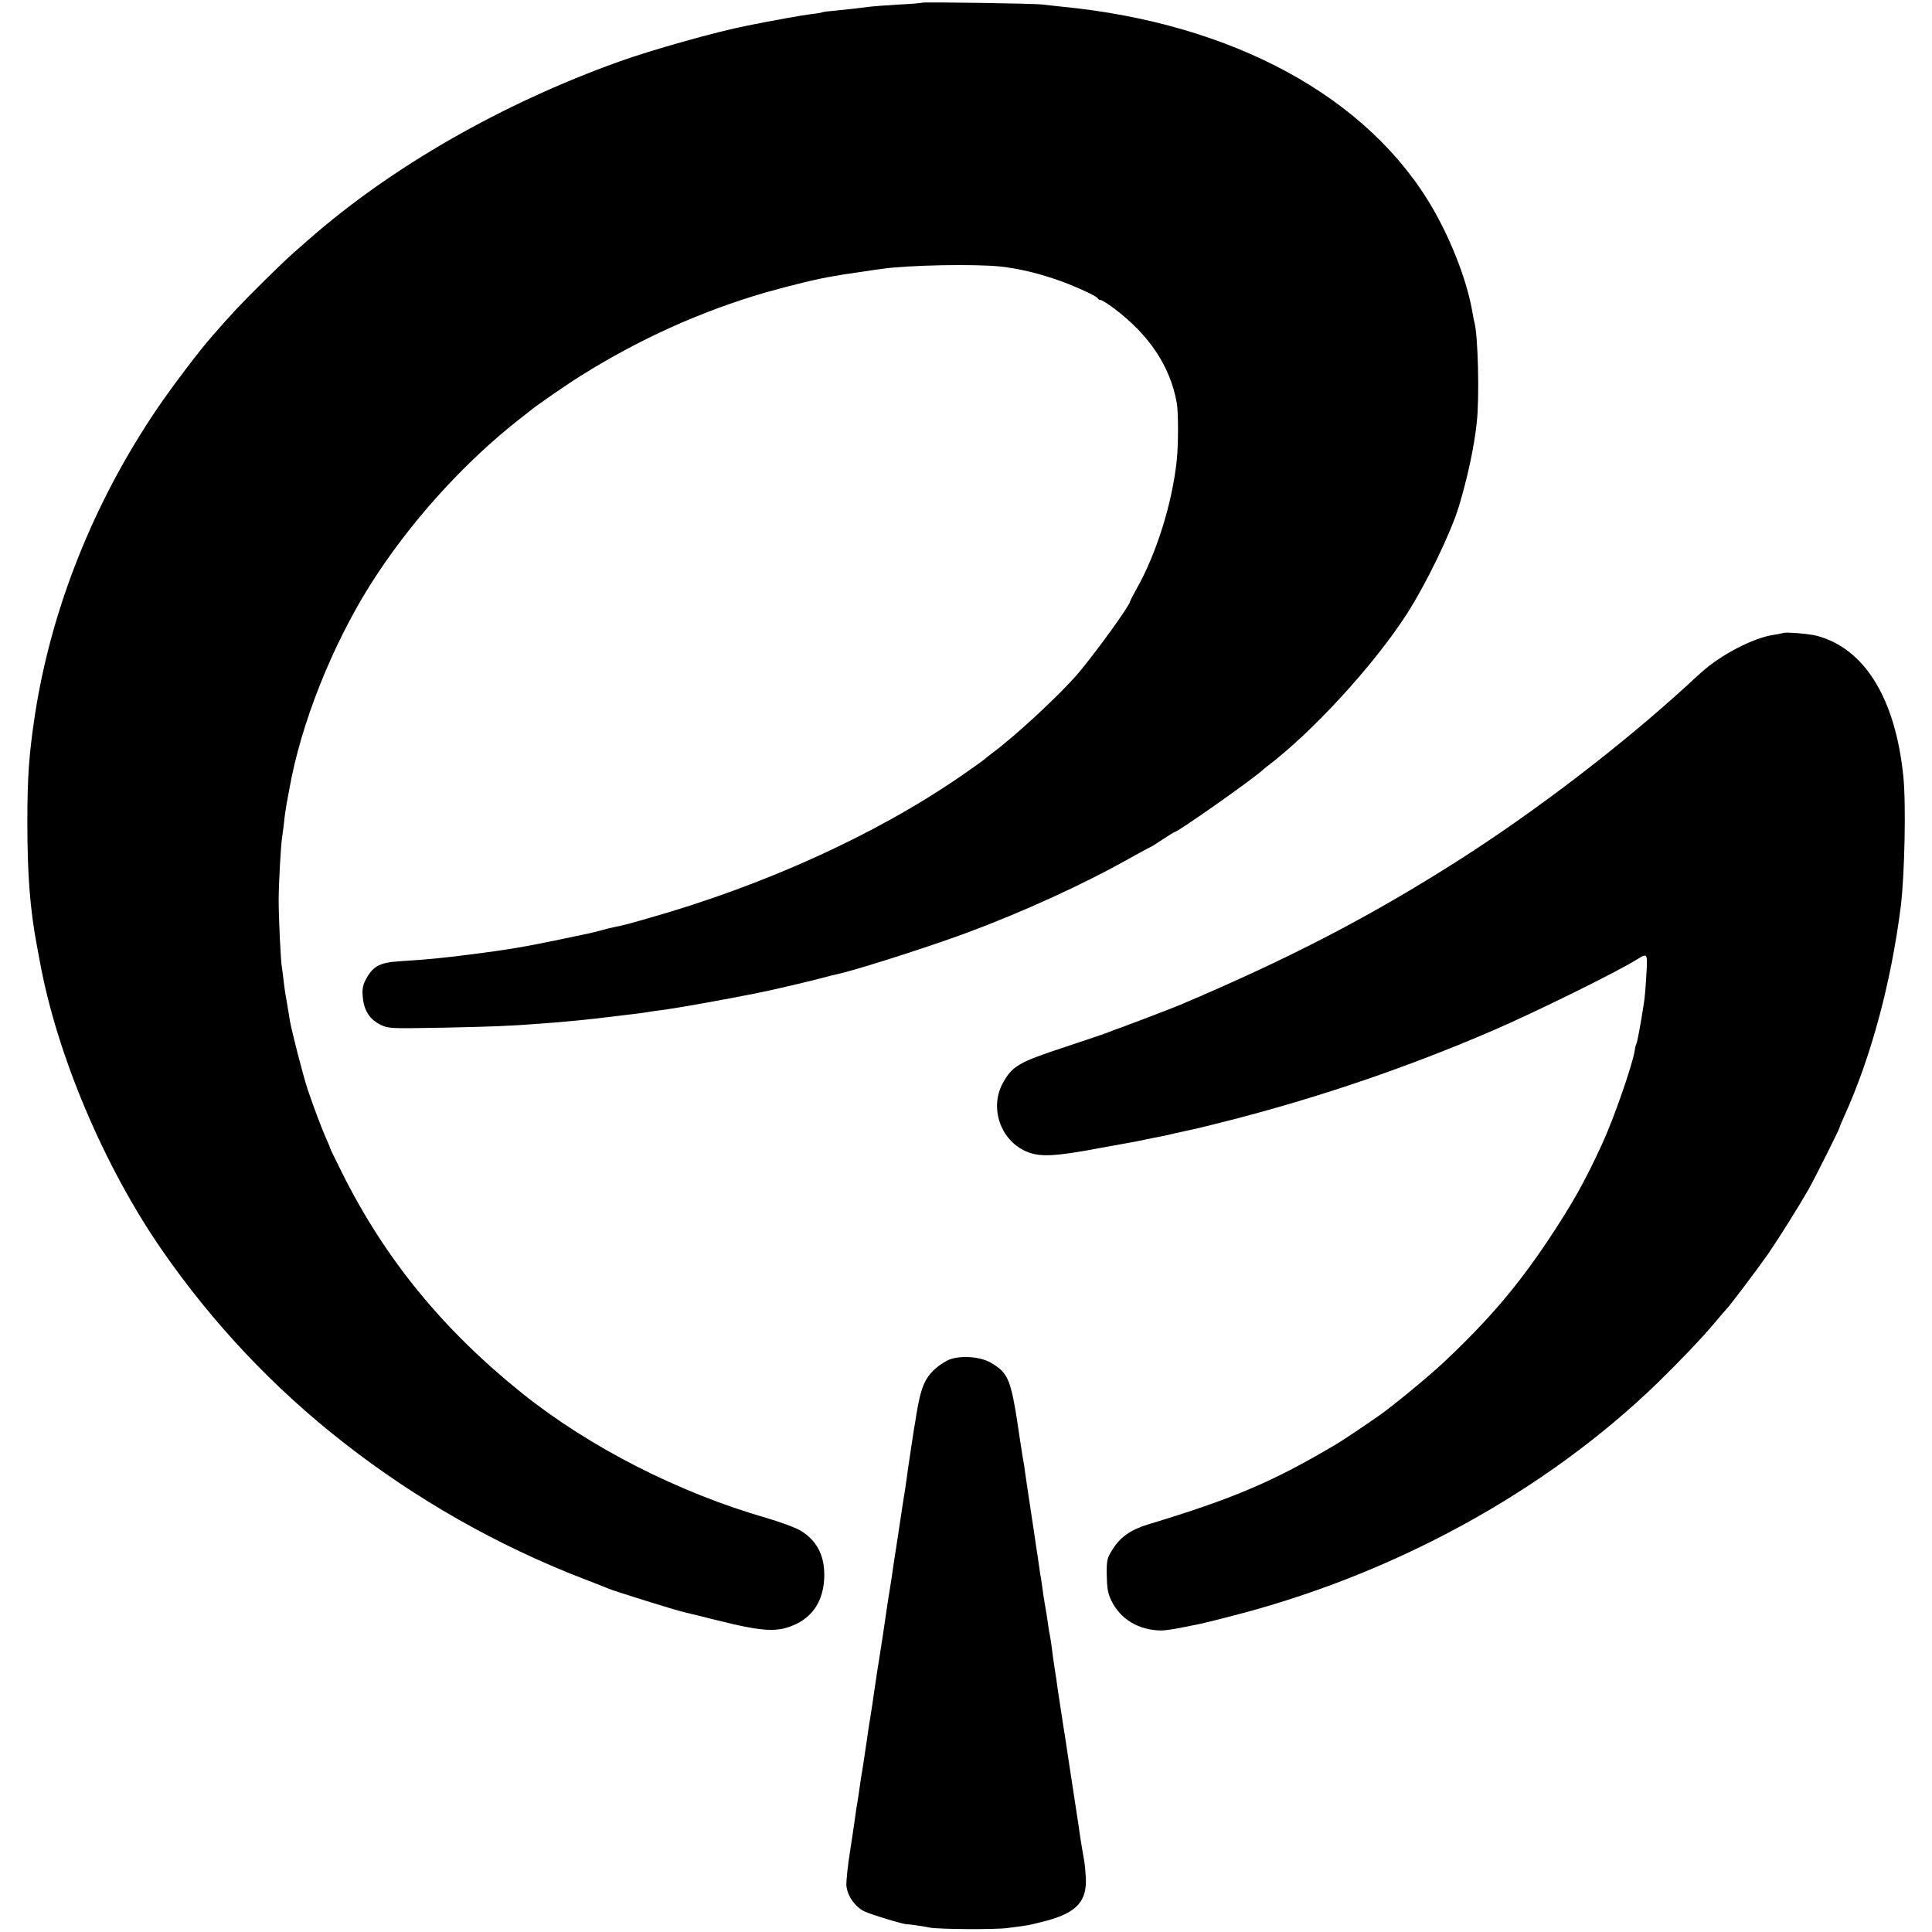
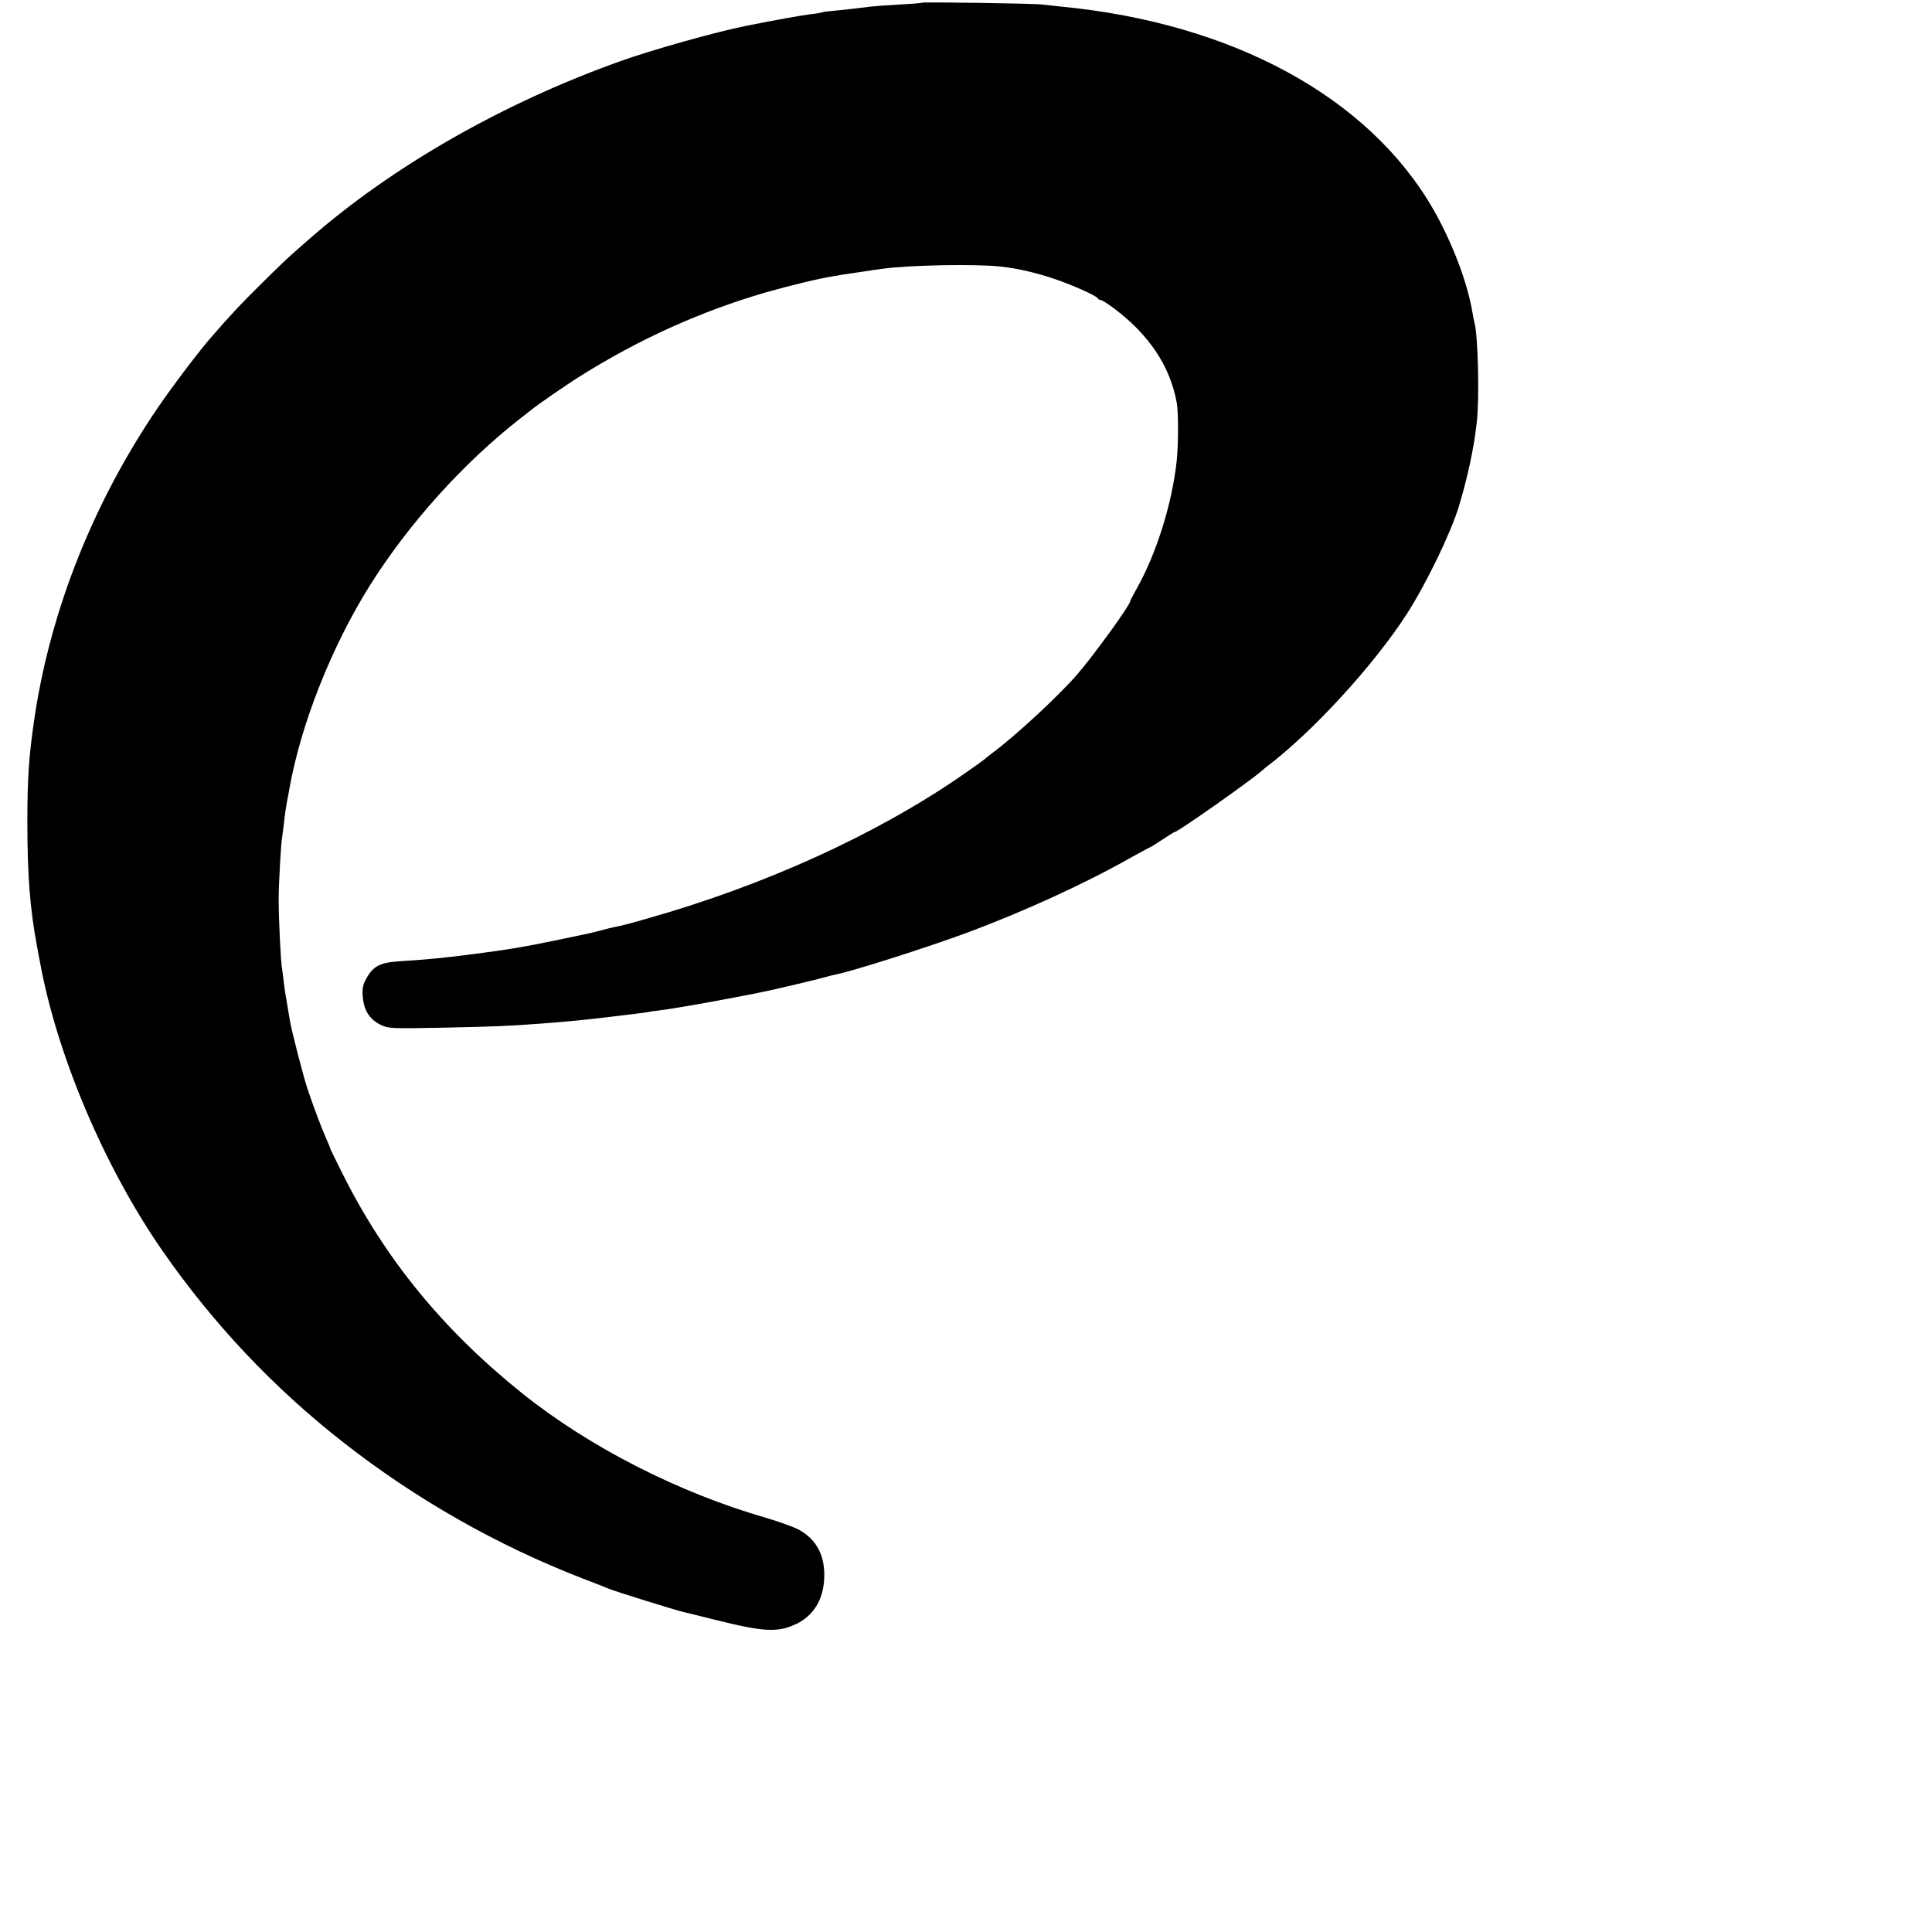
<svg xmlns="http://www.w3.org/2000/svg" version="1" width="1365.333" height="1365.333" viewBox="0 0 1024 1024">
  <path d="M488.9 1.4c-.2.2-5.8.7-12.4 1-6.6.4-13.3.9-15 1.1-6.2.8-12.2 1.5-18.5 2.1-3.6.3-6.7.7-7.1.9-.3.2-3 .7-6 1-4.4.5-20 3.3-33.9 6.1-16.3 3.2-50.8 12.9-68 19.1-62.1 22.3-120.4 55.7-164.2 94.1-1.7 1.5-5.4 4.7-8.2 7.2-2.8 2.4-10.6 9.9-17.2 16.5-10.8 10.7-15 15.1-25.9 27.6-6.5 7.3-21.4 27-29.2 38.5C49.6 266.3 27.2 322.5 18.5 379c-3.1 20.7-4 32.2-4 57 0 27.7 1.4 45.8 5.1 65.5.2 1.1.9 4.7 1.5 8 9 49.5 34 108.6 64.7 153 27 39 59.3 73.2 96.3 102.1 38.3 30 81.6 54.6 126.9 72.1 6.3 2.4 12.4 4.8 13.5 5.3 3 1.3 35.6 11.5 40.2 12.5 1 .2 8.1 2 15.8 3.9 26.7 6.7 33.8 7 43.8 2.2 8.7-4.3 13.8-12.3 14.5-23.2.8-12.4-3.7-21.3-13.5-26.7-2.8-1.4-10.4-4.2-16.9-6.1-46.6-13.4-93.7-37.4-129.5-66-41.9-33.6-72.7-71.1-95.5-116.8-3.5-7-6.4-12.9-6.4-13.2 0-.3-1.1-2.9-2.4-5.8-2.4-5.5-5.9-14.8-9.5-25.3-2.3-6.8-8.6-31.3-9.5-36.8-.3-2.1-.9-5.3-1.2-7.3-.3-2-.8-4.6-1-5.8-.2-1.1-.7-4.4-1-7.1-.3-2.8-.7-5.9-.9-7.1-.7-3.1-1.8-26.6-1.8-36.4 0-8.7 1.2-29.6 1.8-33 .2-1.1.6-4.5 1-7.7.3-3.2 1-8.1 1.5-10.8.5-2.8 1.2-6.1 1.4-7.5 6.1-34.4 22.5-75.6 42.7-107.8 20.6-32.7 49.2-64.5 79.4-88.2 2.2-1.7 4.7-3.6 5.5-4.3 3.6-3 19.7-14.1 26.8-18.5 31.2-19.6 64-34.3 98-44.2 13.1-3.7 28.2-7.4 35.9-8.6 1.9-.3 4.3-.7 5.2-.9.9-.1 5.2-.8 9.6-1.4 4.4-.7 9.4-1.4 11-1.6 13.7-2 49.6-2.7 63-1.2 8.8 1 17.8 3 28 6.4 8.9 2.9 22.8 9.1 23.3 10.4.2.5.9.9 1.5.9.7 0 3.9 2 7.2 4.5 18.6 14 29.7 30.6 33.2 50 .9 5 .9 21.9 0 30.5-2.4 22.8-10.8 49.6-21.4 68.3-1.8 3.3-3.3 6.1-3.3 6.4 0 2-18.8 28-28 38.7-9.9 11.4-32.5 32.4-44.9 41.6-1.9 1.4-3.9 3-4.5 3.6-.6.5-6 4.4-12.1 8.6-45.4 31.3-104.8 58.3-167 75.8-10.4 3-12.1 3.4-17 4.4-1.1.2-4 .9-6.5 1.6-5.3 1.4-3.6 1.1-22 4.9-19 4-28.2 5.5-47.8 8-15 1.9-20.9 2.5-37.5 3.6-10.8.7-14.3 2.7-18.2 10.4-1.3 2.6-1.6 4.9-1.2 8.8.7 7.1 3.7 11.6 9.3 14.4 4.4 2.1 5.2 2.1 33.2 1.6 27-.6 33.9-.8 52.2-2.2 11.6-.8 24.5-2.1 36-3.5 4.1-.5 9.8-1.2 12.5-1.5 2.8-.3 6.1-.8 7.5-1 1.4-.3 4.1-.7 6-.9 9.6-1.1 48.4-8.2 61-11.1.8-.2 6.5-1.5 12.5-2.9 6.1-1.4 12.7-3.1 14.9-3.7 2.1-.6 4.6-1.2 5.6-1.4 8.8-1.7 49-14.5 70-22.3 29.2-10.9 61.3-25.5 85.4-39.1 6-3.3 11.1-6.1 11.3-6.1.2 0 3.1-1.8 6.4-4 3.3-2.2 6.2-4 6.5-4 1.6 0 39.7-26.8 46.1-32.4.7-.6 1.8-1.6 2.5-2.1 24.5-18.5 56.8-53.8 74.4-81 10.2-15.9 23.2-42.6 27.6-57 4.6-15.2 8.1-31.3 9.5-44.5 1.5-12.8.7-46.1-1.2-53-.2-.8-.7-3.1-1-5-2.7-16.3-10.7-37.3-20.8-55C725.6 51.6 653.6 12.3 562.5 3.5c-3.3-.4-7.8-.8-10-1.1-4.6-.6-63.1-1.4-63.6-1z" />
-   <path d="M944.8 335.6c-.2.1-2.3.5-4.8.9-10.8 1.6-28.1 10.6-38.5 20.1-2.2 2-5.8 5.2-8 7.3-34.5 31.5-79.4 65.9-120 91.8-46.5 29.7-89.7 52.2-148 76.9-4.8 2-25.5 9.9-31 11.9-2.7.9-5.9 2.1-7 2.6-1.1.5-11.7 4.1-23.5 8-24 7.9-27.5 9.9-32.5 19-7.1 13-1.3 30.1 12.2 36.1 7.3 3.2 14.9 2.9 40.3-1.9 7.4-1.3 14.6-2.7 16-2.9 1.4-.2 4.5-.9 7-1.4 2.5-.5 5.6-1.2 7-1.4 1.4-.2 5.5-1.1 9.1-2 3.7-.8 7.8-1.7 9.1-2 1.3-.2 11.4-2.7 22.3-5.5 46.2-12 92.5-27.8 136.5-46.8 22.3-9.6 66-31.1 76.5-37.7 5.8-3.6 5.8-3.6 5.1 8.1-.3 6-.9 12.4-1.2 14.3-1.7 11.2-3.6 21.5-4.1 22.3-.3.4-.7 2.1-.9 3.7-1.3 7.8-11 35.7-17.1 49-9.1 19.9-16.1 32.4-29 51.7-16.2 24.2-31.2 41.8-54.6 63.9-8.3 7.8-27.4 23.6-35.2 29-9.8 6.8-19.5 13.3-23 15.3-33.1 19.6-54.1 28.5-99.4 42.2-8.8 2.7-14.5 6.7-18.6 13.4-2.8 4.5-3 5.6-2.9 13.4.1 6.7.6 9.6 2.3 13.2 4.8 10.1 14.6 16 26.7 16.1 1.7 0 6.6-.7 11-1.6 4.3-.9 8.8-1.8 9.9-2 1.1-.2 7.6-1.8 14.5-3.6 86.6-21.8 167.6-66 227.5-124 11.5-11.2 24.2-24.5 30.4-32 3-3.6 5.7-6.7 6-7 1.2-.9 16.7-21.5 22.3-29.5 5.7-8.3 16.4-25.4 21.3-34 3.4-6 16.5-32.2 16.5-32.9 0-.3 1.1-2.9 2.4-5.8 14.4-31.7 25-71.3 30.1-111.8 2-16.7 2.8-54.1 1.3-68.5-4.2-41.2-20.4-67.7-45.8-74.5-4-1.1-17.5-2.2-18.2-1.4zM503.5 720.5c-2.2.8-5.6 3-7.6 4.8-5.9 5.2-8 10.5-10.4 25.7-.3 1.9-.7 4.6-1 6-.2 1.4-.7 4.3-1 6.5-.3 2.2-1 6.7-1.5 10s-1.2 8-1.5 10.5c-.3 2.5-1.2 8.3-2 13-.7 4.7-1.6 10.7-2 13.3-.4 2.7-.8 5.6-1 6.5-.1 1-.8 5.3-1.5 9.7-1.4 9.5-1.7 12-2.4 16-.3 1.6-1 6.2-1.6 10.2-.5 4-1.9 12.7-2.9 19.5-1.9 11.5-2.9 18.6-3.6 23.3-.6 4.2-1.6 11.2-2.5 16.5-.5 3-1.2 7.5-1.5 10-.4 2.5-1.3 8.8-2.1 14-.9 5.2-1.8 11.1-2 13-.3 1.9-.7 4.6-.9 6-.3 1.4-.8 4.5-1.1 7-.3 2.5-1.6 11-2.8 18.9-1.3 7.9-2.1 16.1-2 18.4.4 5.3 4.4 11.2 9.4 13.7 3.1 1.6 21.5 7.2 22.8 6.9.4-.1 9.5 1.2 12.2 1.8 4.8.9 34.6 1.1 41 .2 3.6-.5 7.9-1 9.6-1.3 1.7-.2 6.7-1.4 11.2-2.6 15.9-4.3 21.4-10.4 20.7-22.9-.2-3.6-.6-7.7-.9-9.1-.5-2.5-2.1-12.1-3.1-19.5-1-6.6-4.5-29.6-5.5-36-.5-3.3-1.2-7.8-1.5-10-.4-2.2-1.3-8.2-2.1-13.4-.8-5.1-1.6-10.8-1.9-12.5-.2-1.7-.8-6-1.4-9.6-.6-3.6-1.3-8.8-1.6-11.5-.4-2.8-.8-5.7-1-6.5-.2-.8-.7-3.5-1-6-.3-2.5-1-6.8-1.5-9.5-.5-2.8-1.2-7.2-1.5-9.8-.4-2.7-.8-5.8-1.1-7-.2-1.2-.6-3.9-.9-6.2-.3-2.2-.8-5.8-1.2-8-.3-2.2-.7-4.7-.8-5.5-.1-.8-.5-3.5-.9-6-1.4-9-3.7-24.6-4.2-28-.2-1.9-.8-6-1.4-9-.5-3-1.1-7.1-1.4-9-4.7-32.2-5.8-35-15.4-40.7-5.4-3.2-15.6-4-21.7-1.8z" />
</svg>